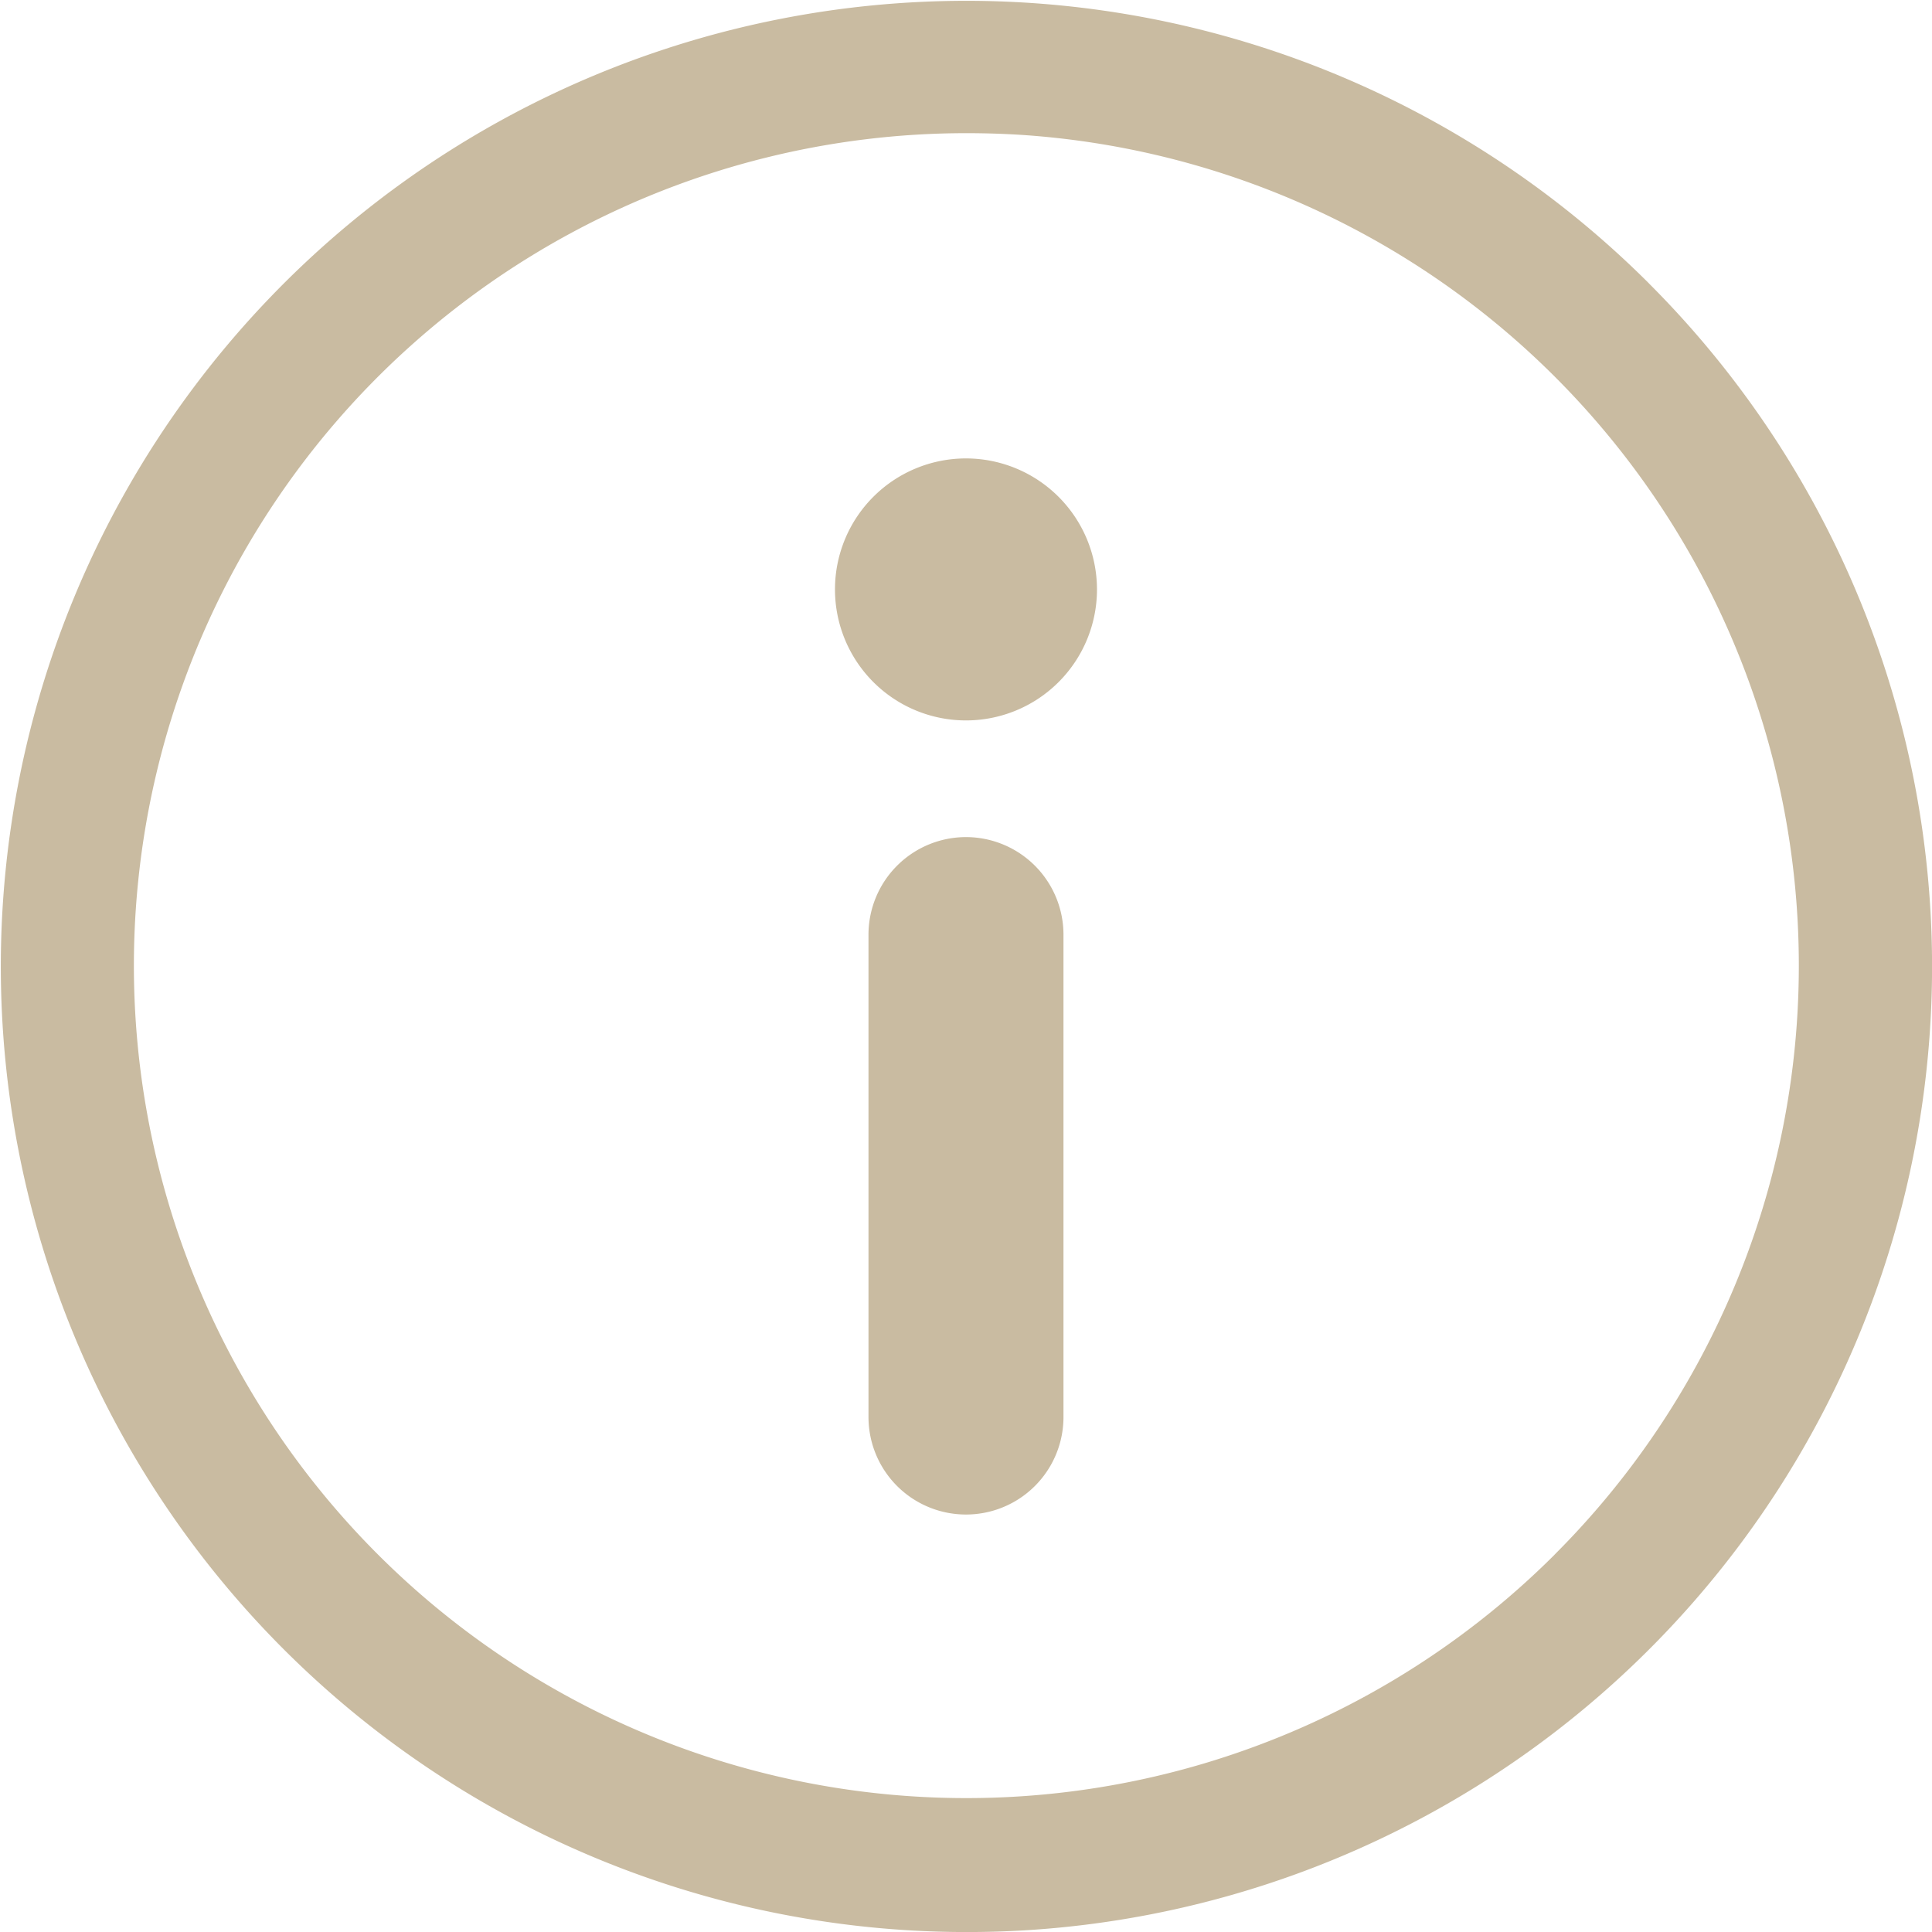
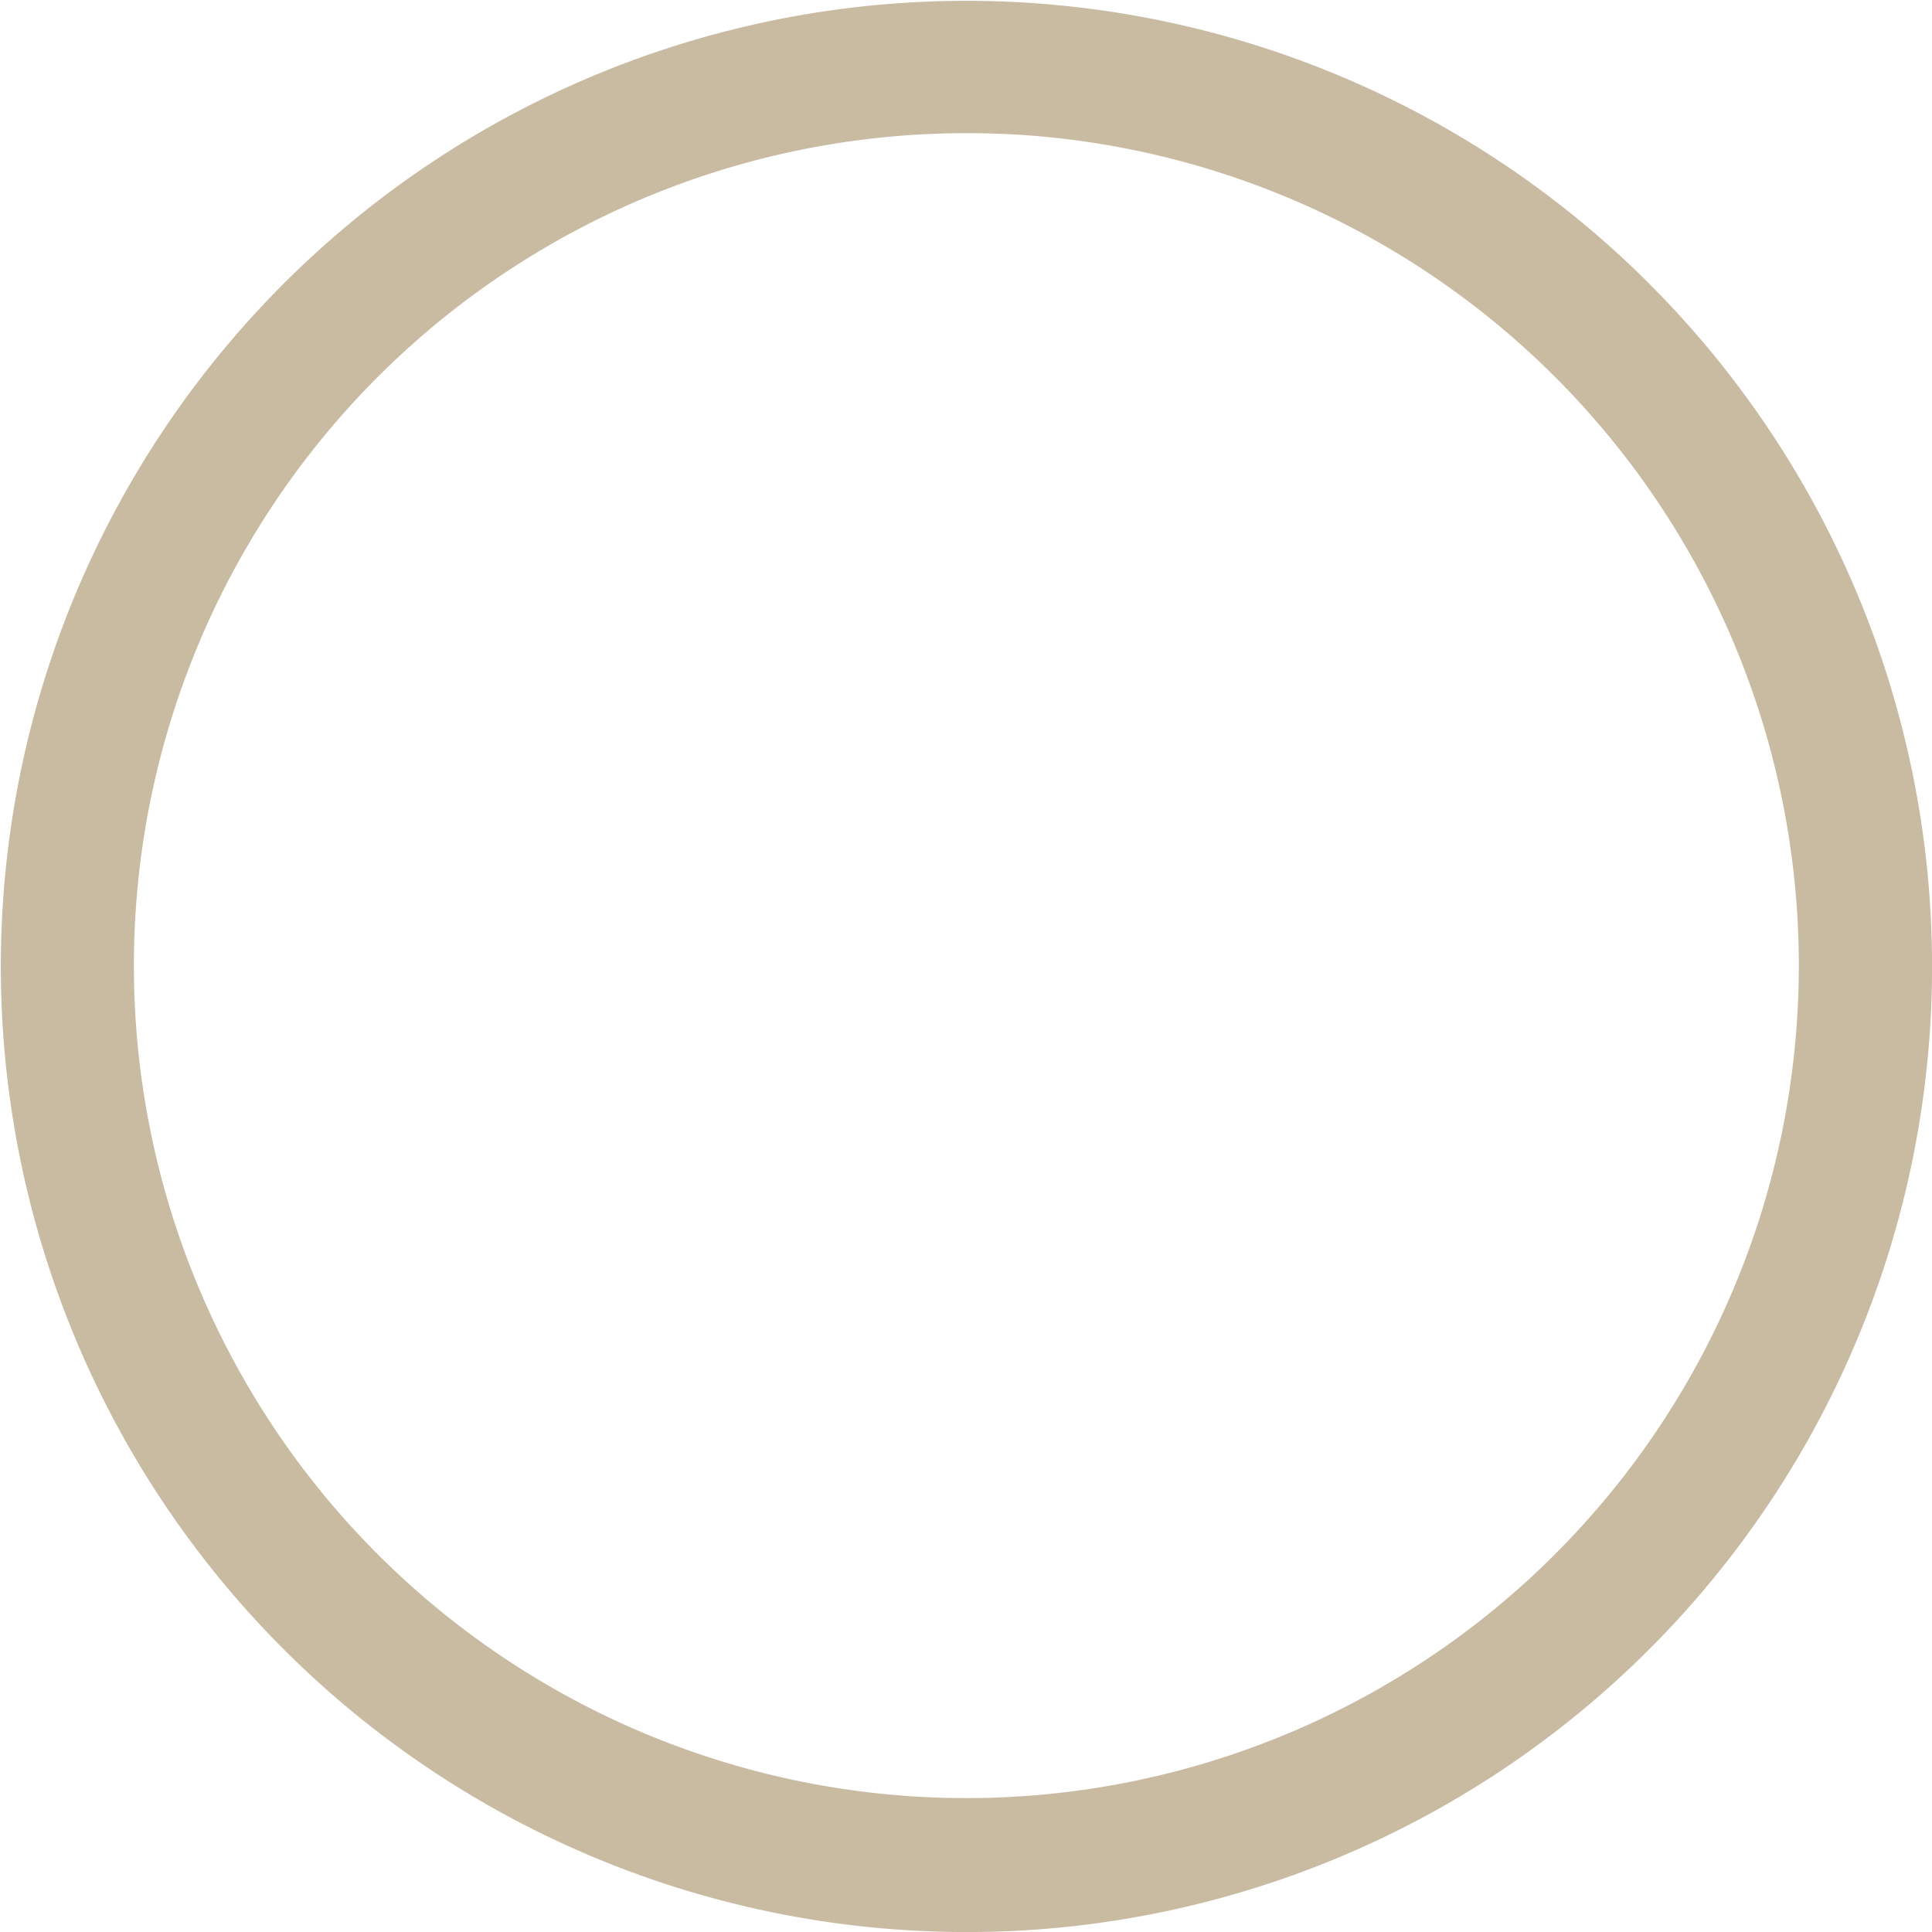
<svg xmlns="http://www.w3.org/2000/svg" width="117.394" height="117.393" viewBox="0 0 117.394 117.393">
  <g id="Group_4" data-name="Group 4" transform="translate(-1263.204 -295.904)">
    <path id="Path_10" data-name="Path 10" d="M1363.39,313.114A58.673,58.673,0,1,0,1321.98,413.3c1.248,0,2.5-.039,3.756-.12a58.672,58.672,0,0,0,37.654-100.063Zm-5.721,77.254a50.583,50.583,0,1,1-35.7-86.372c1.076,0,2.158.034,3.239.1a50.584,50.584,0,0,1,32.459,86.269Z" fill="#c9bba1" />
    <g id="Group_3" data-name="Group 3">
-       <path id="Path_11" data-name="Path 11" d="M1321.9,346.768a5.931,5.931,0,0,0-5.924,5.924v29.315a5.924,5.924,0,1,0,11.848,0V352.692A5.931,5.931,0,0,0,1321.9,346.768Z" fill="#c9bba1" />
-       <path id="Path_12" data-name="Path 12" d="M1321.9,323.759a7.96,7.96,0,1,0,7.96,7.96A7.968,7.968,0,0,0,1321.9,323.759Z" fill="#c9bba1" />
-     </g>
+       </g>
  </g>
</svg>